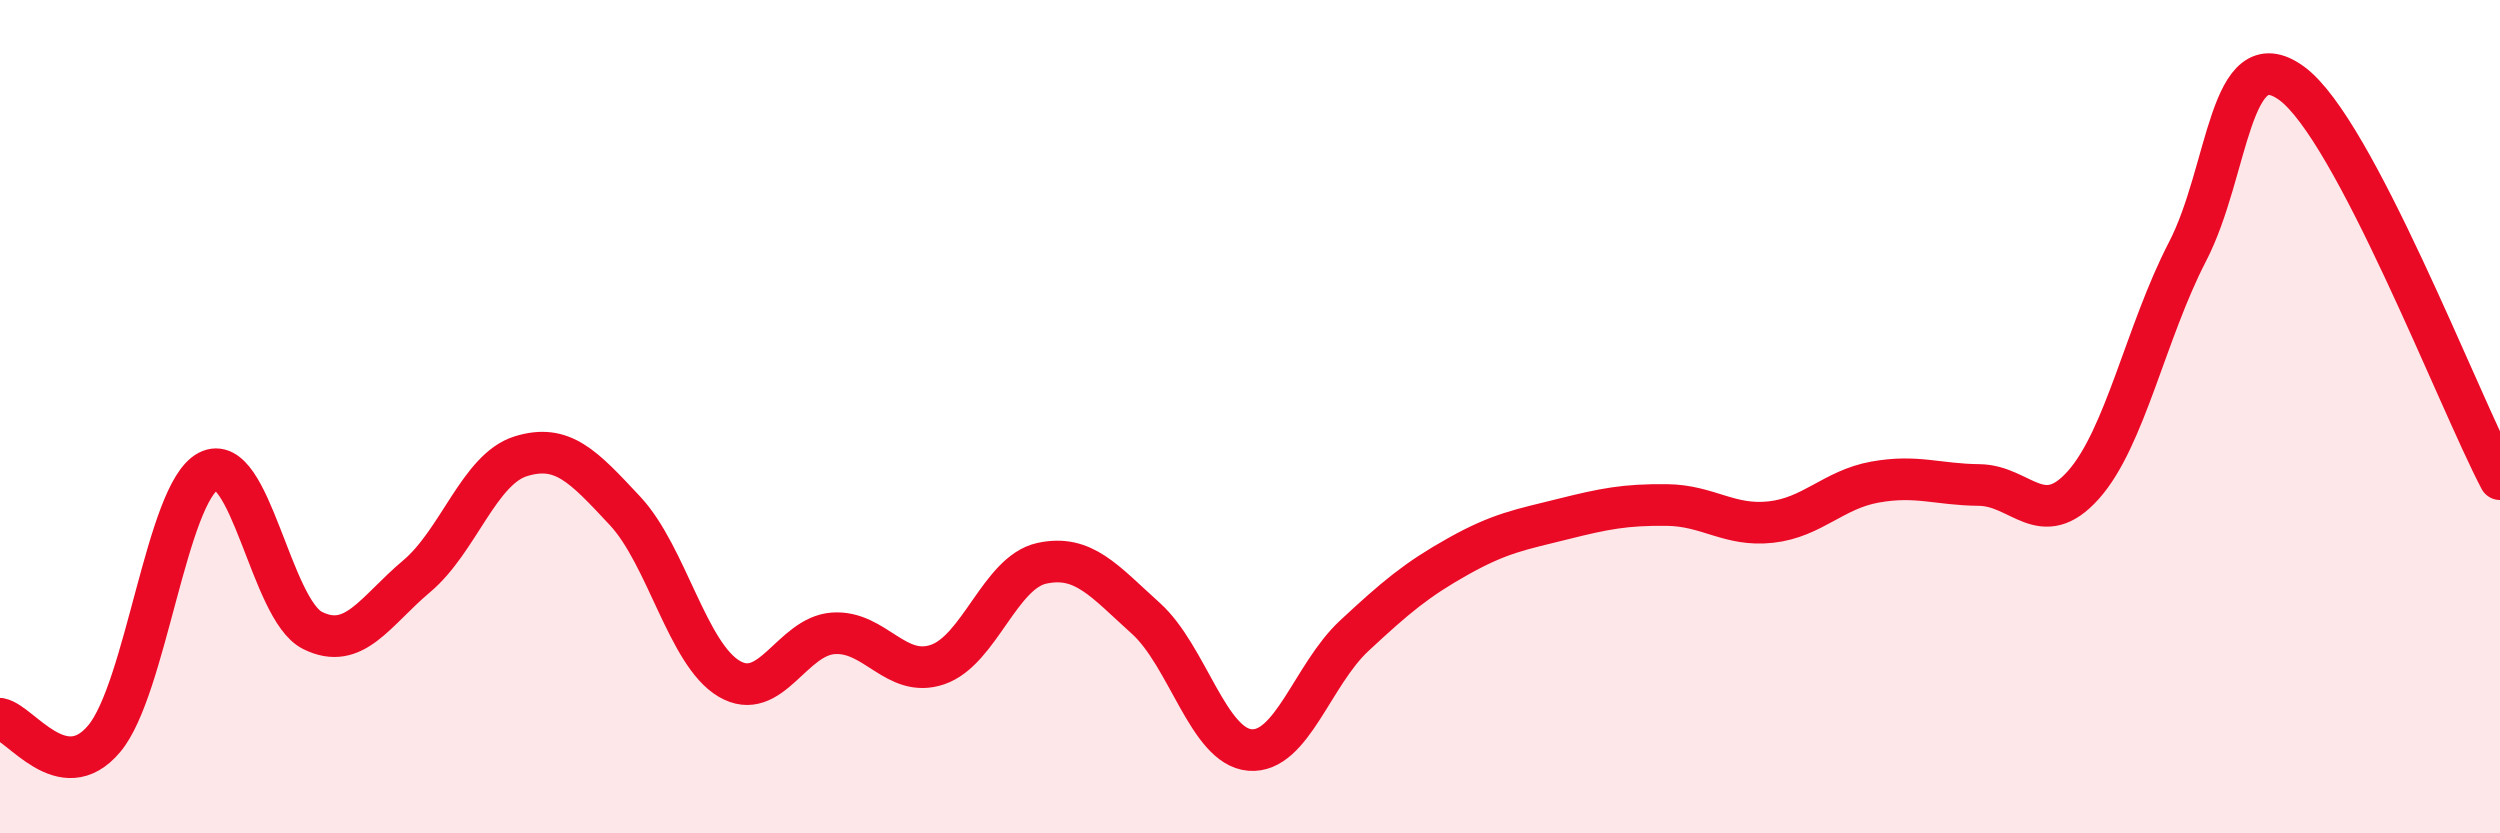
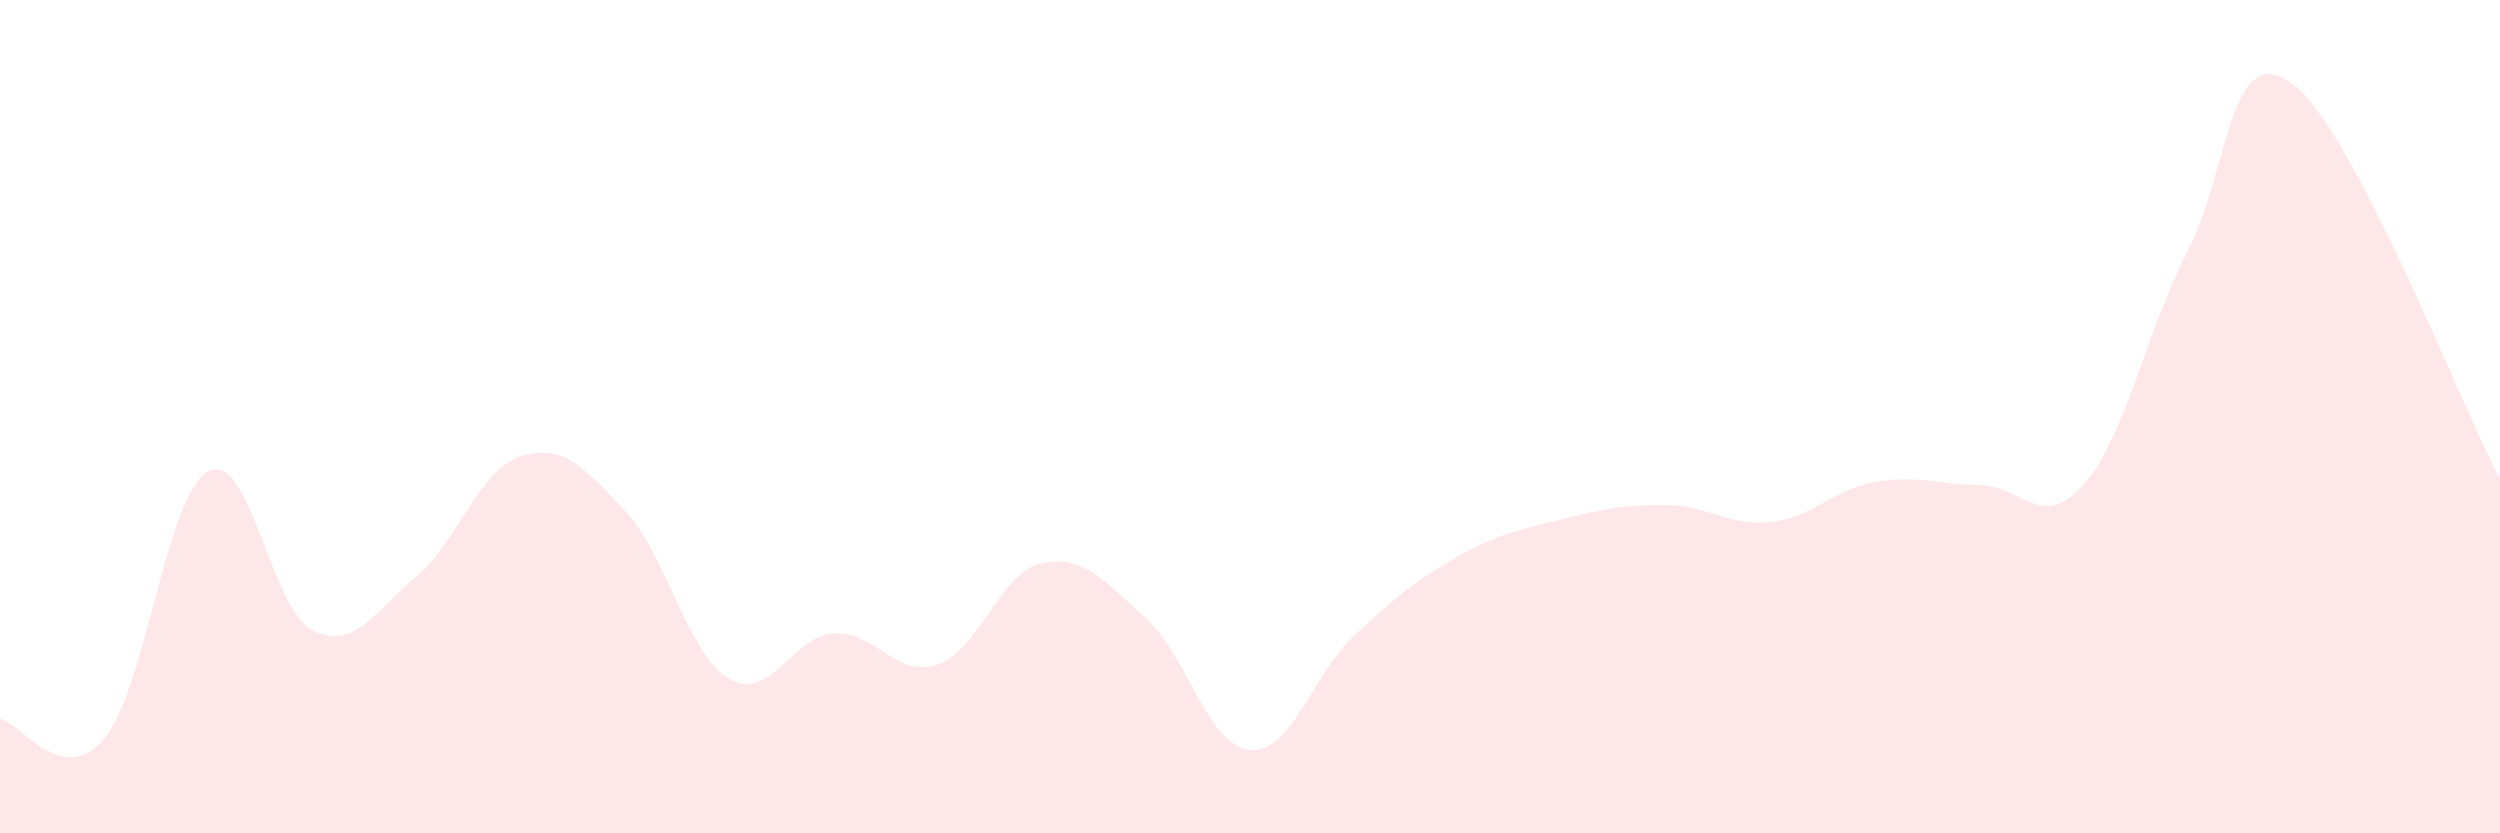
<svg xmlns="http://www.w3.org/2000/svg" width="60" height="20" viewBox="0 0 60 20">
  <path d="M 0,17.25 C 0.5,17.35 1.5,18.92 2.5,17.73 C 3.5,16.54 4,11.83 5,11.31 C 6,10.79 6.5,14.63 7.5,15.13 C 8.5,15.63 9,14.67 10,13.83 C 11,12.99 11.5,11.26 12.5,10.95 C 13.5,10.64 14,11.19 15,12.26 C 16,13.33 16.5,15.7 17.5,16.29 C 18.5,16.88 19,15.27 20,15.2 C 21,15.13 21.5,16.29 22.5,15.95 C 23.5,15.61 24,13.74 25,13.52 C 26,13.3 26.5,13.94 27.5,14.84 C 28.5,15.74 29,17.92 30,18 C 31,18.08 31.5,16.19 32.5,15.26 C 33.5,14.33 34,13.91 35,13.35 C 36,12.79 36.5,12.71 37.5,12.46 C 38.5,12.21 39,12.11 40,12.12 C 41,12.13 41.5,12.64 42.5,12.53 C 43.5,12.42 44,11.75 45,11.57 C 46,11.39 46.5,11.63 47.5,11.64 C 48.5,11.65 49,12.76 50,11.64 C 51,10.52 51.5,7.97 52.5,6.04 C 53.5,4.11 53.5,0.91 55,2 C 56.5,3.09 59,9.6 60,11.5L60 20L0 20Z" fill="#EB0A25" opacity="0.1" stroke-linecap="round" stroke-linejoin="round" />
-   <path d="M 0,17.25 C 0.5,17.35 1.5,18.92 2.5,17.73 C 3.5,16.54 4,11.83 5,11.31 C 6,10.79 6.5,14.63 7.5,15.13 C 8.5,15.63 9,14.67 10,13.83 C 11,12.99 11.5,11.26 12.5,10.95 C 13.5,10.64 14,11.19 15,12.26 C 16,13.33 16.5,15.7 17.5,16.29 C 18.5,16.88 19,15.27 20,15.2 C 21,15.13 21.5,16.29 22.5,15.95 C 23.5,15.61 24,13.74 25,13.52 C 26,13.3 26.5,13.94 27.5,14.84 C 28.5,15.74 29,17.92 30,18 C 31,18.08 31.5,16.19 32.5,15.26 C 33.5,14.33 34,13.91 35,13.35 C 36,12.79 36.5,12.71 37.5,12.46 C 38.5,12.21 39,12.11 40,12.12 C 41,12.13 41.5,12.64 42.5,12.53 C 43.5,12.42 44,11.75 45,11.57 C 46,11.39 46.5,11.63 47.5,11.64 C 48.5,11.65 49,12.76 50,11.64 C 51,10.52 51.5,7.97 52.5,6.04 C 53.5,4.11 53.5,0.91 55,2 C 56.5,3.09 59,9.6 60,11.5" stroke="#EB0A25" stroke-width="1" fill="none" stroke-linecap="round" stroke-linejoin="round" />
</svg>